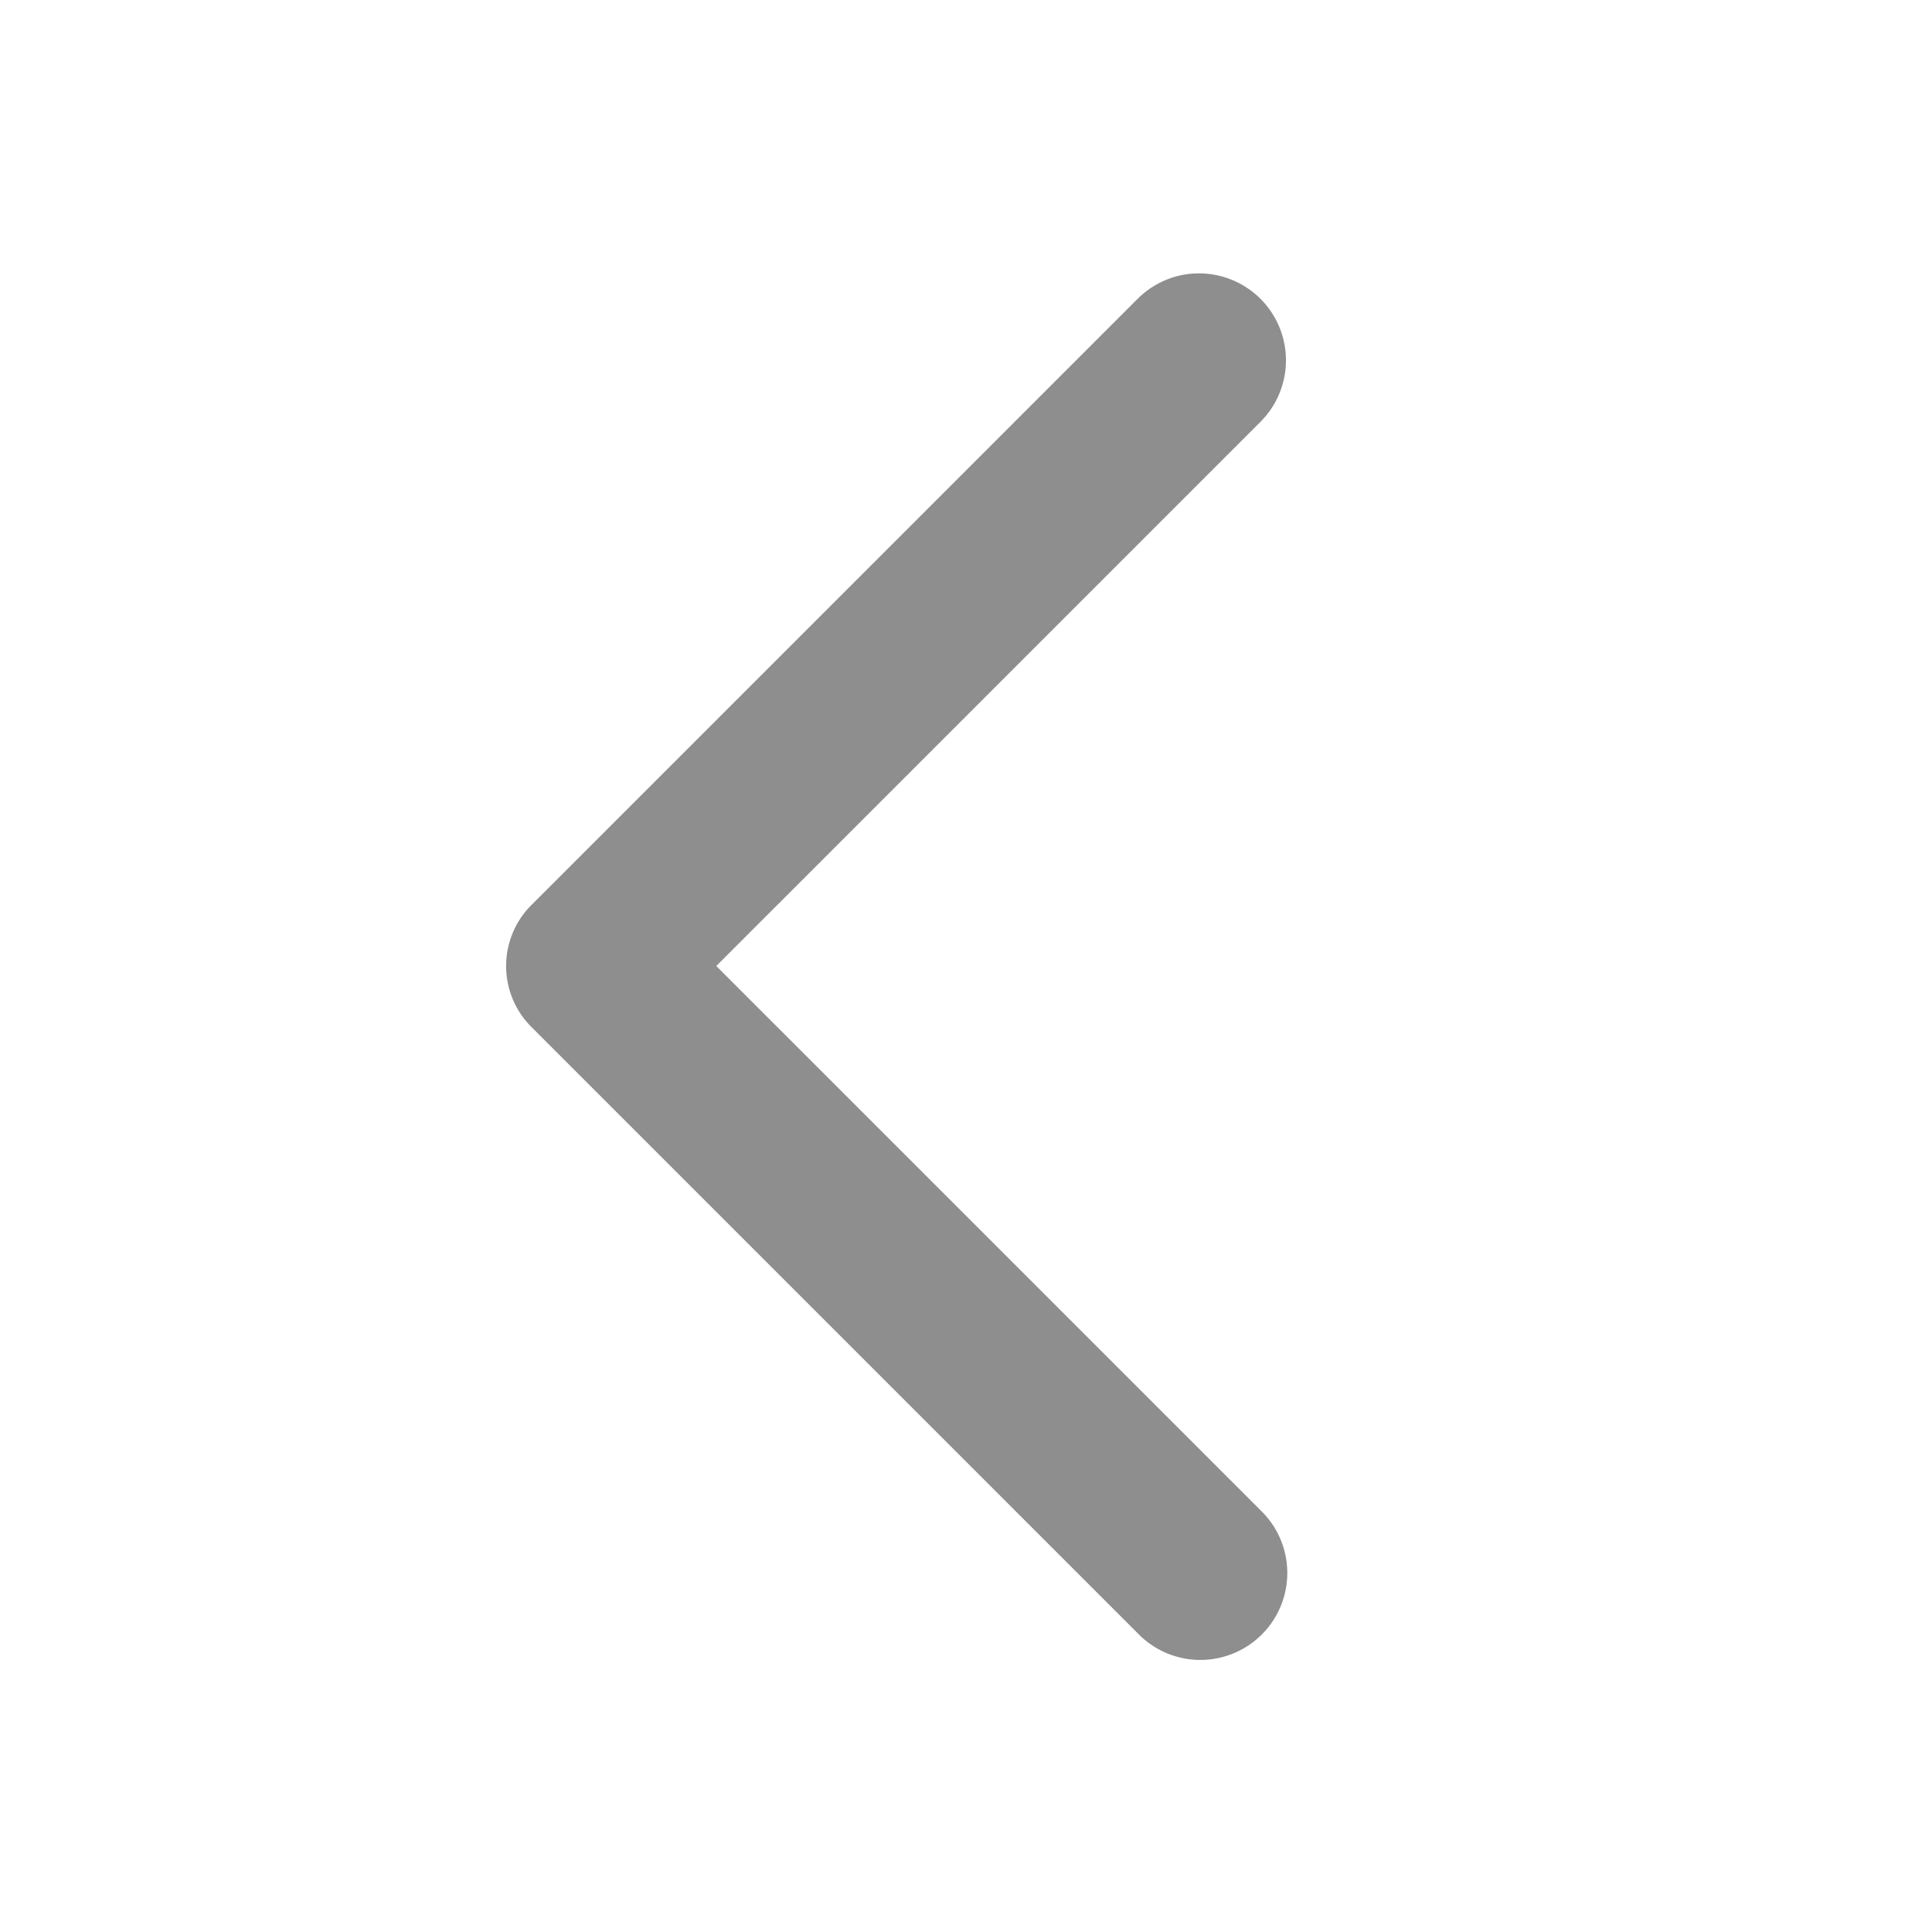
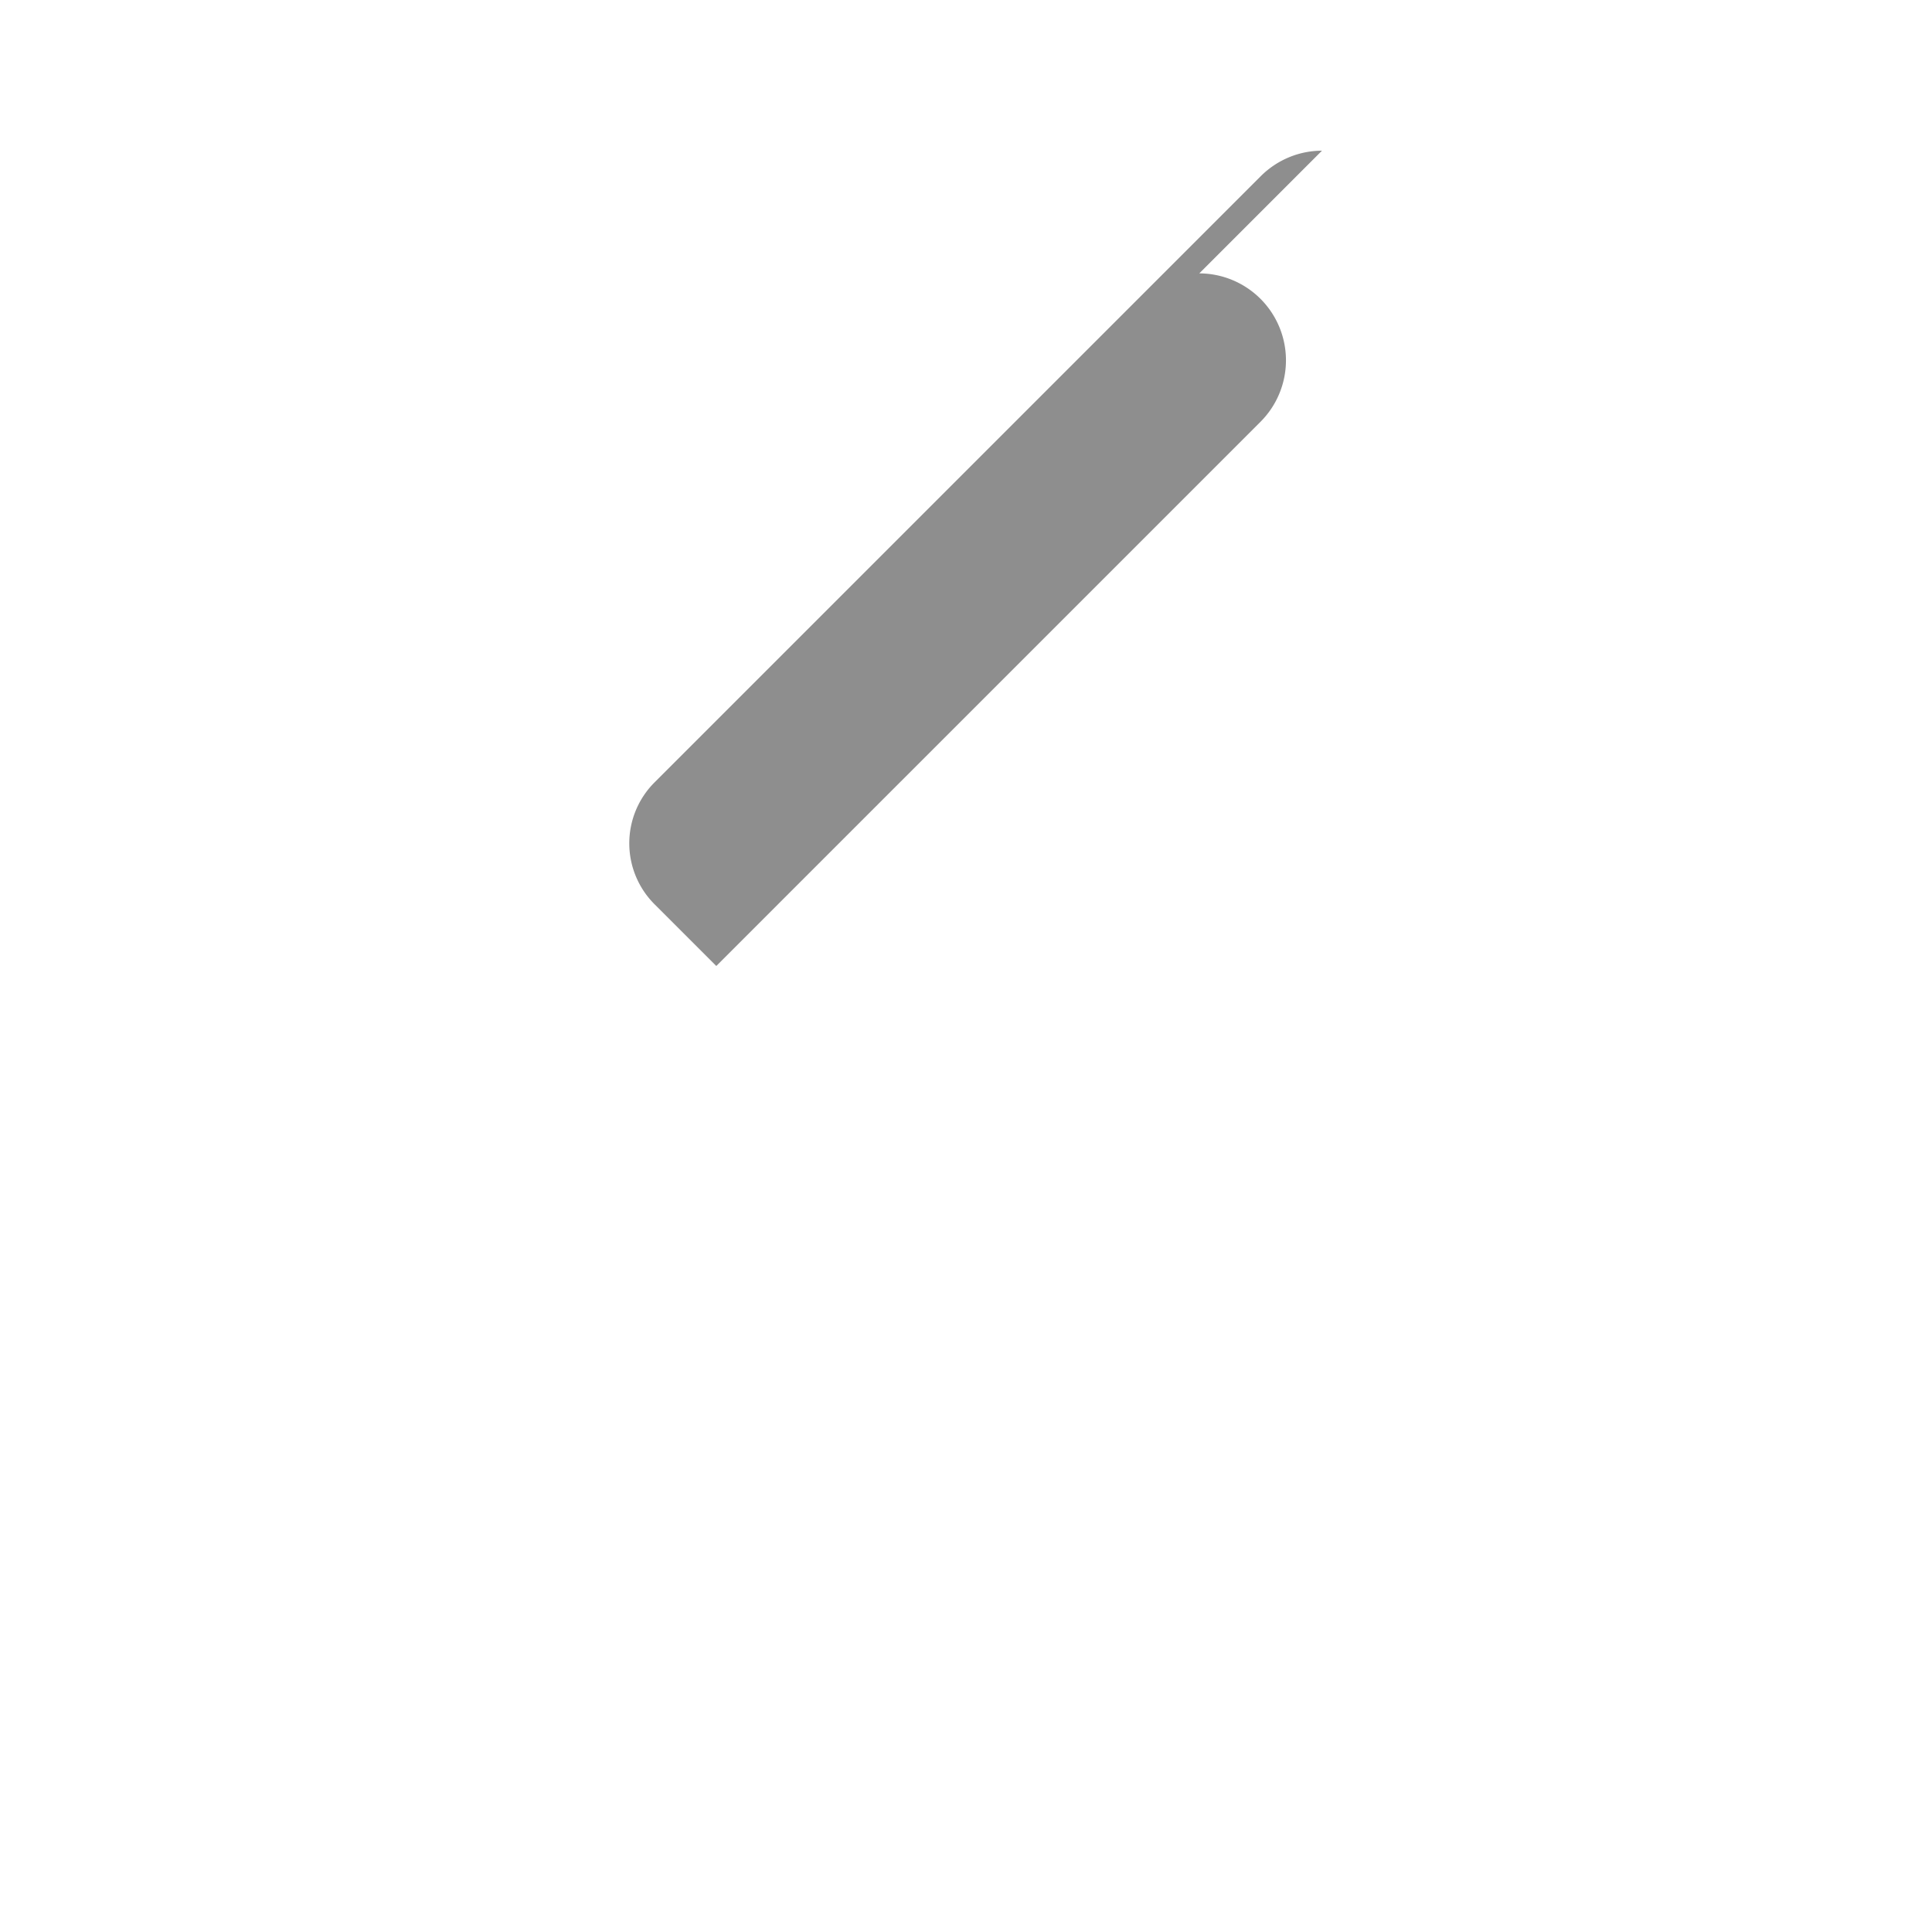
<svg xmlns="http://www.w3.org/2000/svg" width="24" height="24" fill="none" viewBox="0 0 24 24">
-   <path fill="#8e8e8e" d="M14.898 3.396a1.08 1.08 0 0 1 .762 1.842L8.898 12l6.762 6.762a1.08 1.08 0 1 1-1.53 1.524l-7.524-7.524a1.07 1.07 0 0 1 0-1.524l7.524-7.524c.21-.21.486-.318.762-.318z" />
+   <path fill="#8e8e8e" d="M14.898 3.396a1.08 1.08 0 0 1 .762 1.842L8.898 12l6.762 6.762l-7.524-7.524a1.07 1.07 0 0 1 0-1.524l7.524-7.524c.21-.21.486-.318.762-.318z" />
</svg>